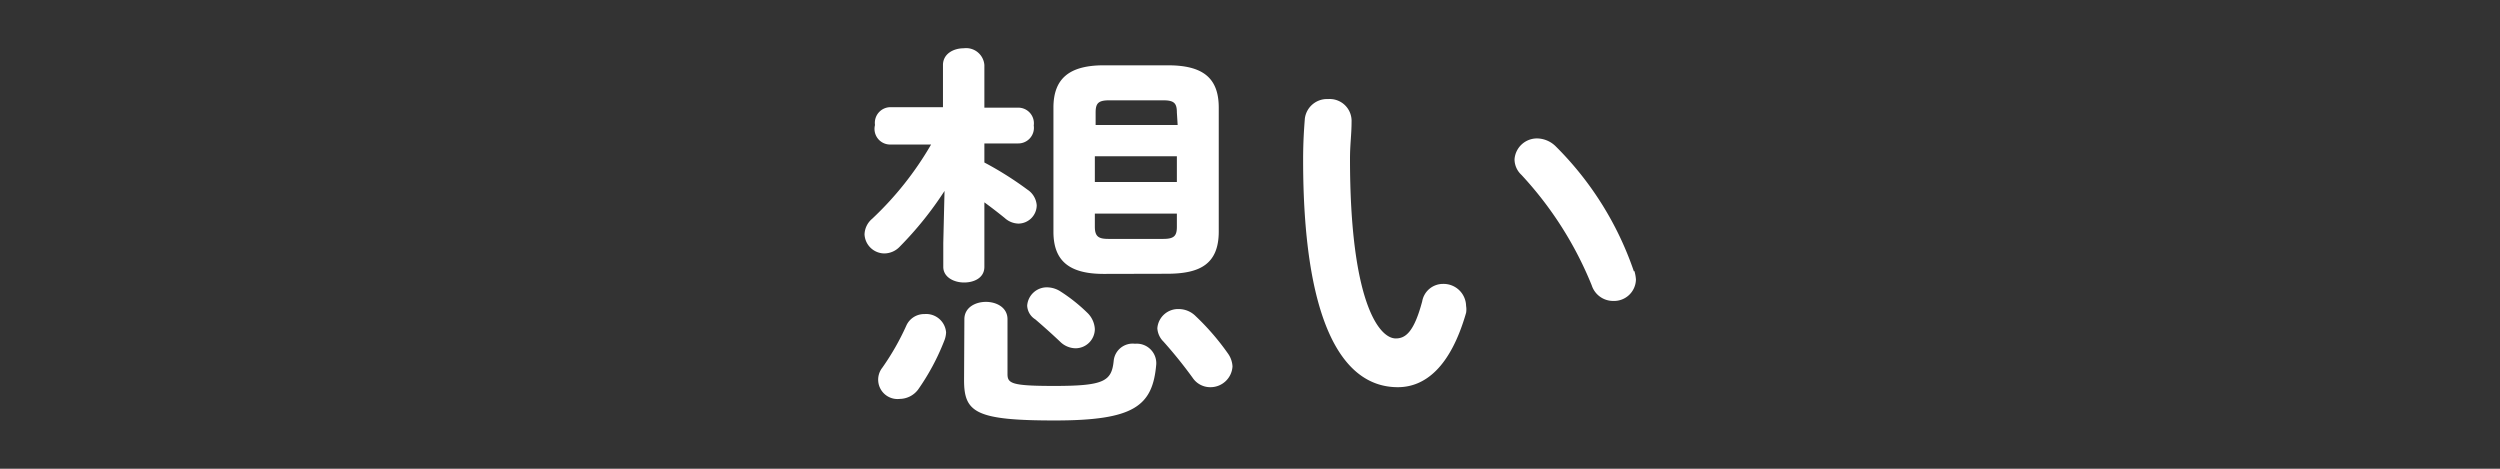
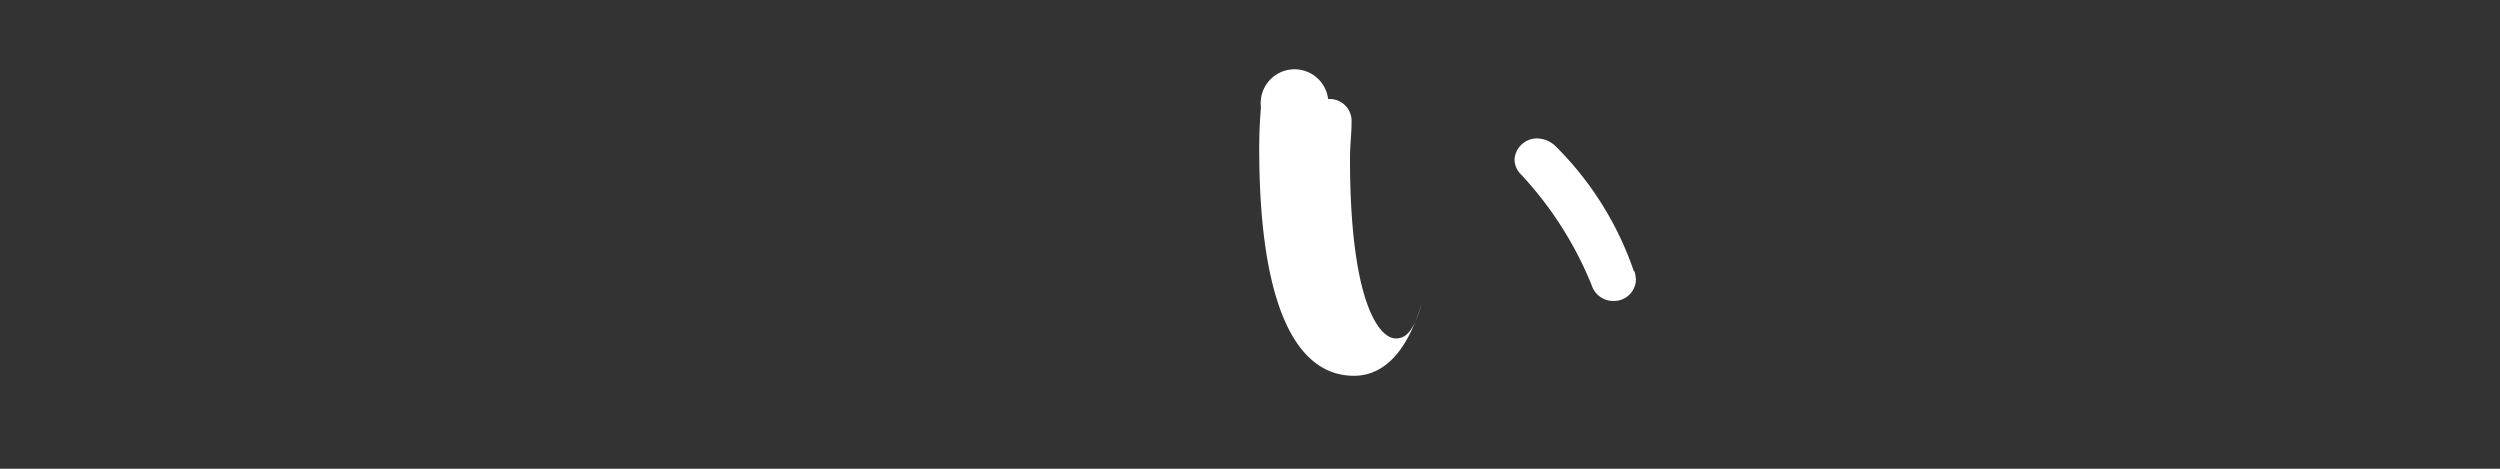
<svg xmlns="http://www.w3.org/2000/svg" viewBox="0 0 160 30">
  <rect x="0" y="0" width="160" height="30" fill="#333333" stroke="none" />
  <defs>
    <style>.cls-1{fill:#fff;}.cls-2{fill:none;}</style>
  </defs>
  <g id="レイヤー_2" data-name="レイヤー 2">
    <g id="レイヤー_1-2" data-name="レイヤー 1">
-       <path class="cls-1" d="M60.45,12.22a22.3,22.3,0,0,1-2.86,3.56,1.37,1.37,0,0,1-1,.44A1.28,1.28,0,0,1,55.33,15a1.36,1.36,0,0,1,.49-1,20.78,20.78,0,0,0,3.77-4.75H57A1,1,0,0,1,56,8a1,1,0,0,1,1-1.14h3.35V4.16c0-.7.65-1.07,1.33-1.07A1.17,1.17,0,0,1,63,4.16V6.89h2.16a1,1,0,0,1,1,1.14,1,1,0,0,1-1,1.15H63V10.4a21.58,21.58,0,0,1,2.76,1.74,1.31,1.31,0,0,1,.59,1,1.18,1.18,0,0,1-1.17,1.17,1.35,1.35,0,0,1-.88-.36c-.42-.34-.86-.68-1.3-1v4.13c0,.7-.65,1-1.3,1s-1.33-.34-1.33-1V15.55ZM59.17,20.1a1.28,1.28,0,0,1,1.38,1.17,1.61,1.61,0,0,1-.13.57,14.71,14.71,0,0,1-1.66,3.09,1.49,1.49,0,0,1-1.17.6,1.24,1.24,0,0,1-1.12-2A16.21,16.21,0,0,0,58,20.85,1.25,1.25,0,0,1,59.17,20.1Zm2.55.33c0-.75.7-1.11,1.38-1.11s1.38.36,1.38,1.11v3.51c0,.6.26.76,3,.76,3.22,0,3.67-.31,3.8-1.64A1.22,1.22,0,0,1,72.64,22,1.25,1.25,0,0,1,74,23.32c-.23,2.68-1.43,3.59-6.5,3.59s-5.8-.52-5.8-2.58ZM69.57,20a1.56,1.56,0,0,1,.5,1.07,1.24,1.24,0,0,1-1.22,1.22,1.43,1.43,0,0,1-1-.42c-.55-.52-1.09-1-1.59-1.43a1.09,1.09,0,0,1-.52-.88,1.26,1.26,0,0,1,1.3-1.17,1.62,1.62,0,0,1,.78.23A10.65,10.65,0,0,1,69.57,20Zm1.07-2.47c-2.24,0-3.22-.86-3.22-2.7V6.89c0-1.85,1-2.71,3.22-2.71h4.11C77,4.18,78,5,78,6.89v7.93c0,2.13-1.27,2.68-3.22,2.7ZM75.32,7.2c0-.6-.18-.78-.88-.78H71c-.7,0-.88.18-.88.78V8h5.25Zm-5.25,4.45h5.25V10H70.07Zm4.37,3.64c.7,0,.88-.19.88-.78v-.84H70.07v.84c0,.65.26.78.88.78Zm4.16,7.35a1.55,1.55,0,0,1,.28.81,1.41,1.41,0,0,1-1.43,1.33,1.35,1.35,0,0,1-1.12-.6,29.19,29.19,0,0,0-1.87-2.32,1.31,1.31,0,0,1-.39-.85,1.33,1.33,0,0,1,1.38-1.23,1.53,1.53,0,0,1,1.07.45A15.85,15.85,0,0,1,78.6,22.64Z" />
-       <path class="cls-1" d="M85,6.34A1.4,1.4,0,0,1,86.5,7.8c0,.8-.1,1.43-.1,2.36,0,9.1,1.84,11.5,2.93,11.5.63,0,1.17-.42,1.69-2.37a1.35,1.35,0,0,1,1.33-1.12,1.44,1.44,0,0,1,1.48,1.41,1.35,1.35,0,0,1,0,.44c-1,3.48-2.63,4.76-4.37,4.76-3.77,0-6.06-4.66-6.06-14.54,0-1.19.06-2,.11-2.65A1.43,1.43,0,0,1,85,6.34Zm19.6,11a2.5,2.5,0,0,1,.1.54,1.4,1.4,0,0,1-1.45,1.38,1.44,1.44,0,0,1-1.38-1,23.12,23.12,0,0,0-4.5-7.07,1.36,1.36,0,0,1-.44-1,1.44,1.44,0,0,1,1.48-1.33,1.73,1.73,0,0,1,1.15.5A20.7,20.7,0,0,1,104.57,17.37Z" />
+       <path class="cls-1" d="M85,6.34A1.4,1.4,0,0,1,86.5,7.8c0,.8-.1,1.43-.1,2.36,0,9.1,1.84,11.5,2.93,11.5.63,0,1.17-.42,1.69-2.37c-1,3.48-2.63,4.76-4.37,4.76-3.77,0-6.06-4.66-6.06-14.54,0-1.19.06-2,.11-2.65A1.43,1.43,0,0,1,85,6.34Zm19.6,11a2.5,2.5,0,0,1,.1.54,1.4,1.4,0,0,1-1.45,1.38,1.44,1.44,0,0,1-1.38-1,23.12,23.12,0,0,0-4.5-7.07,1.36,1.36,0,0,1-.44-1,1.44,1.44,0,0,1,1.48-1.33,1.73,1.73,0,0,1,1.15.5A20.7,20.7,0,0,1,104.57,17.37Z" />
      <rect class="cls-2" width="160" height="30" />
    </g>
  </g>
</svg>